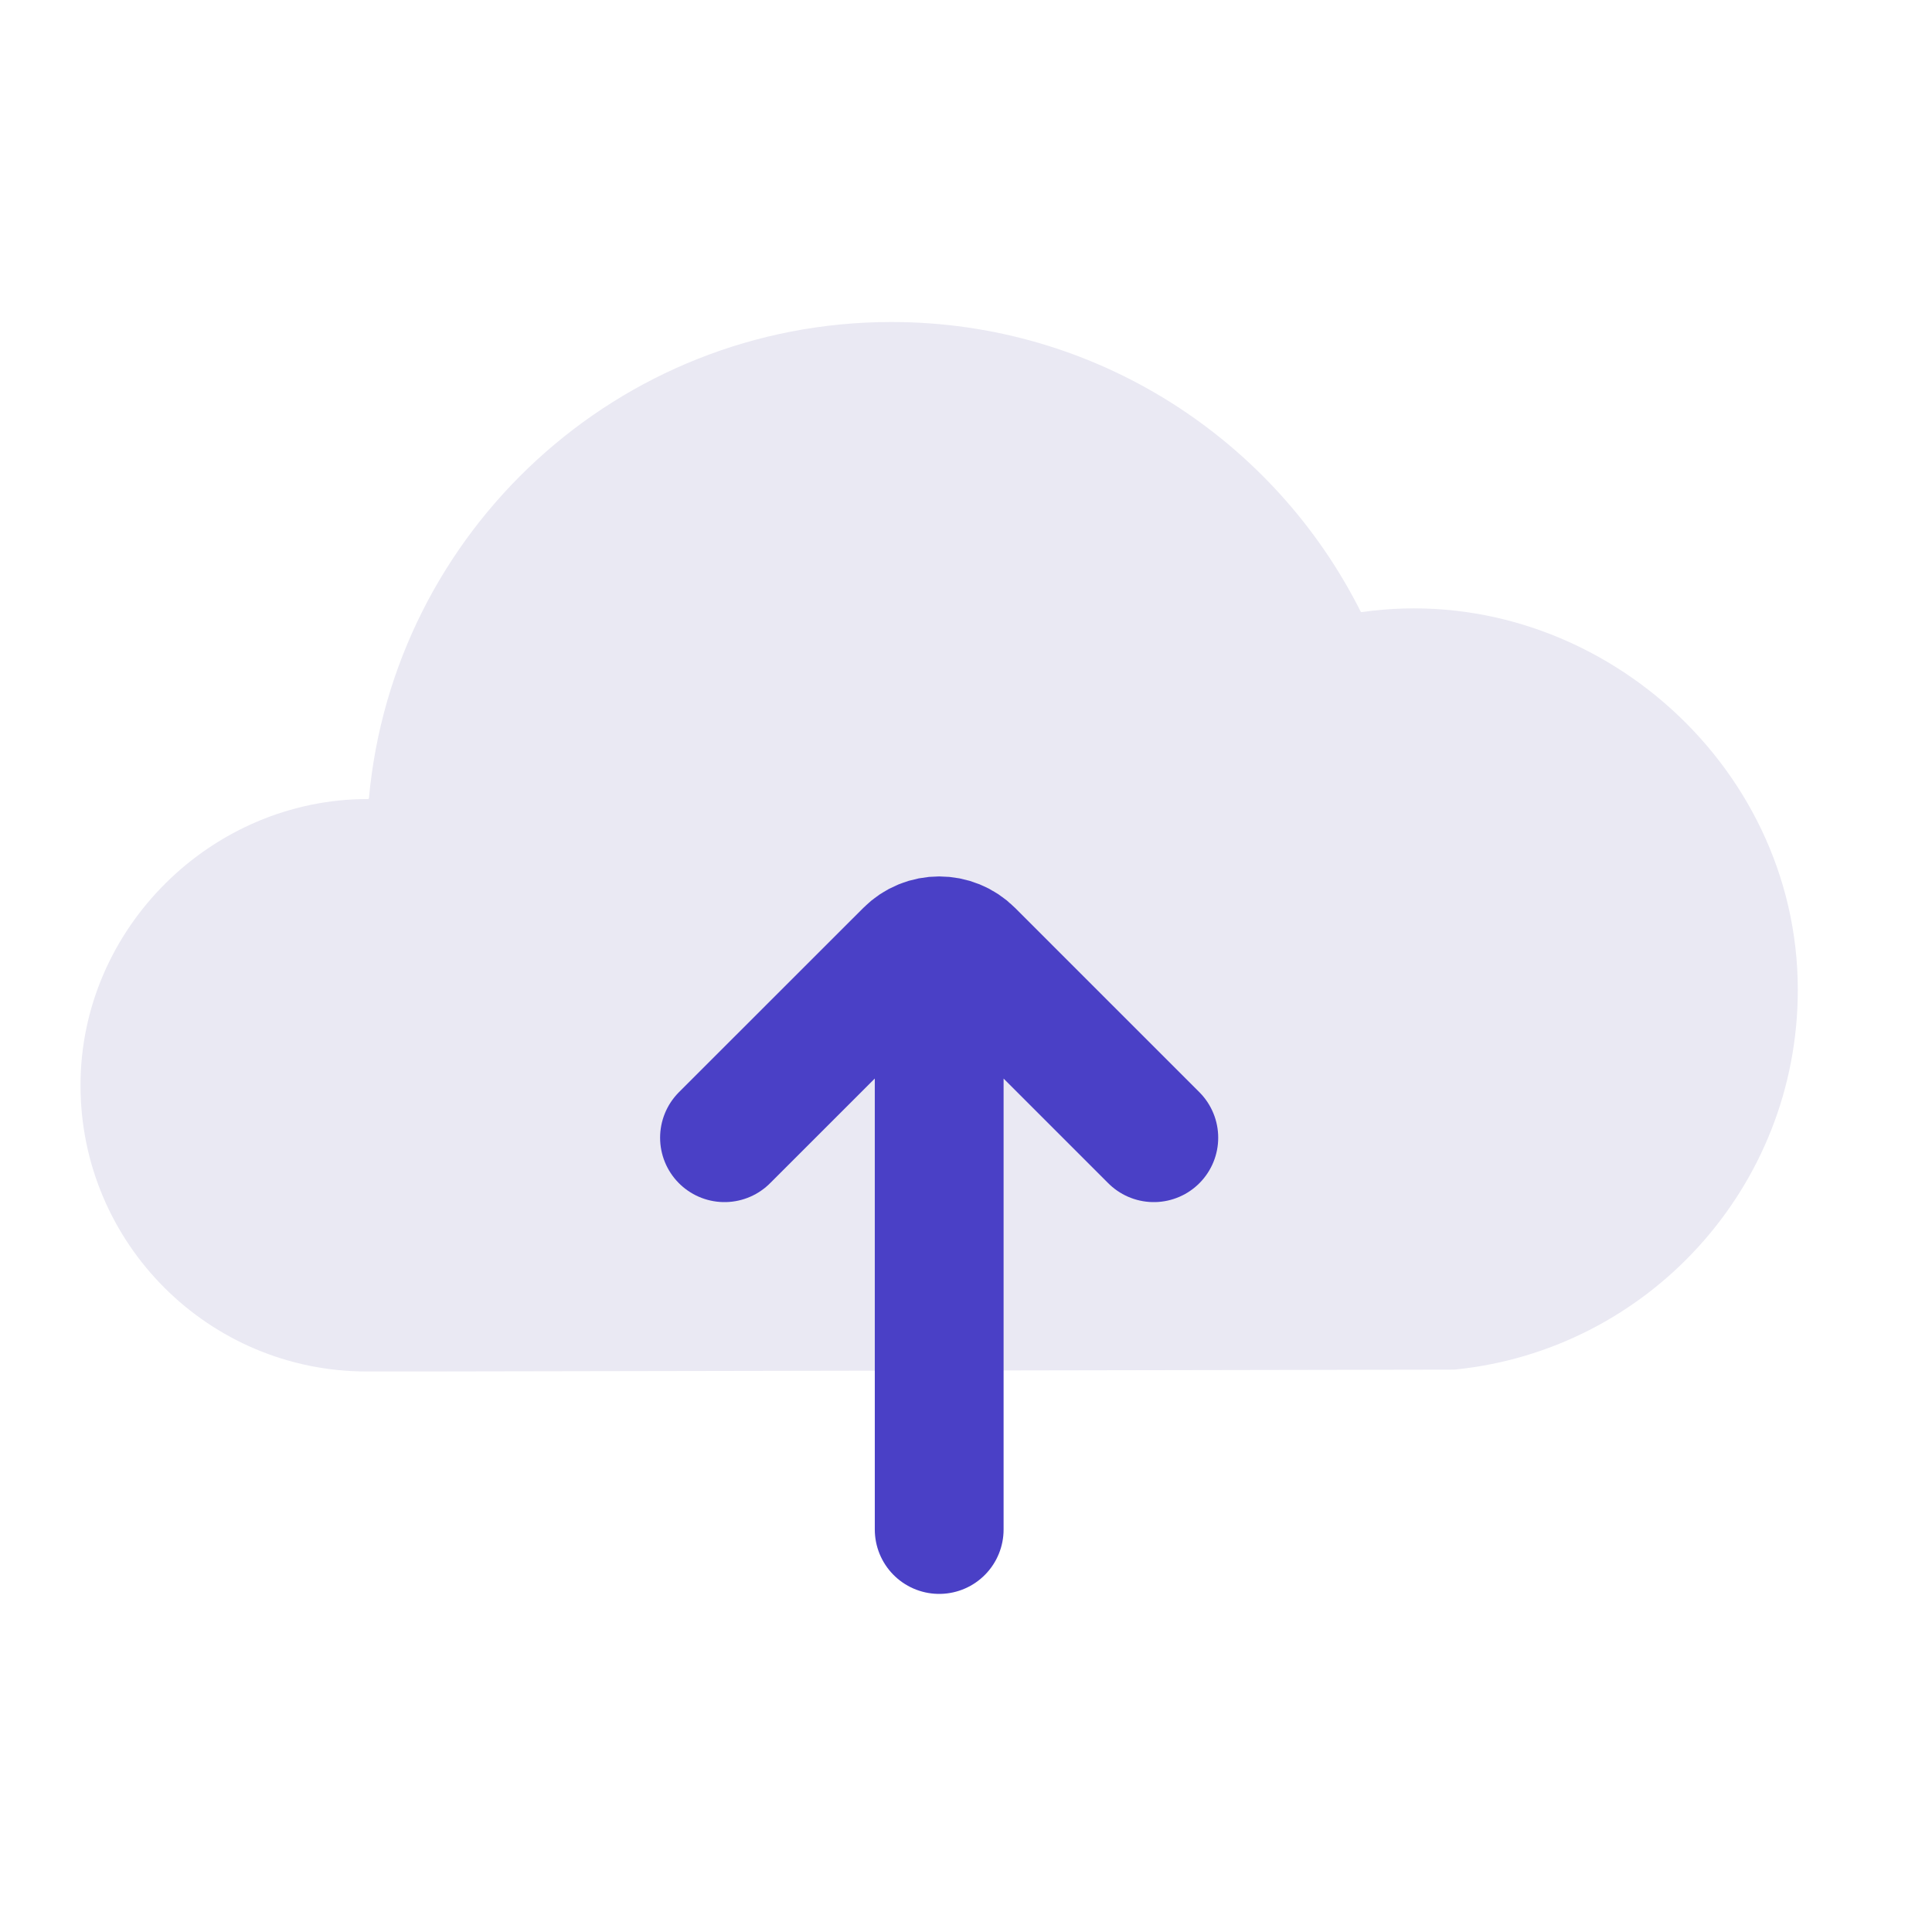
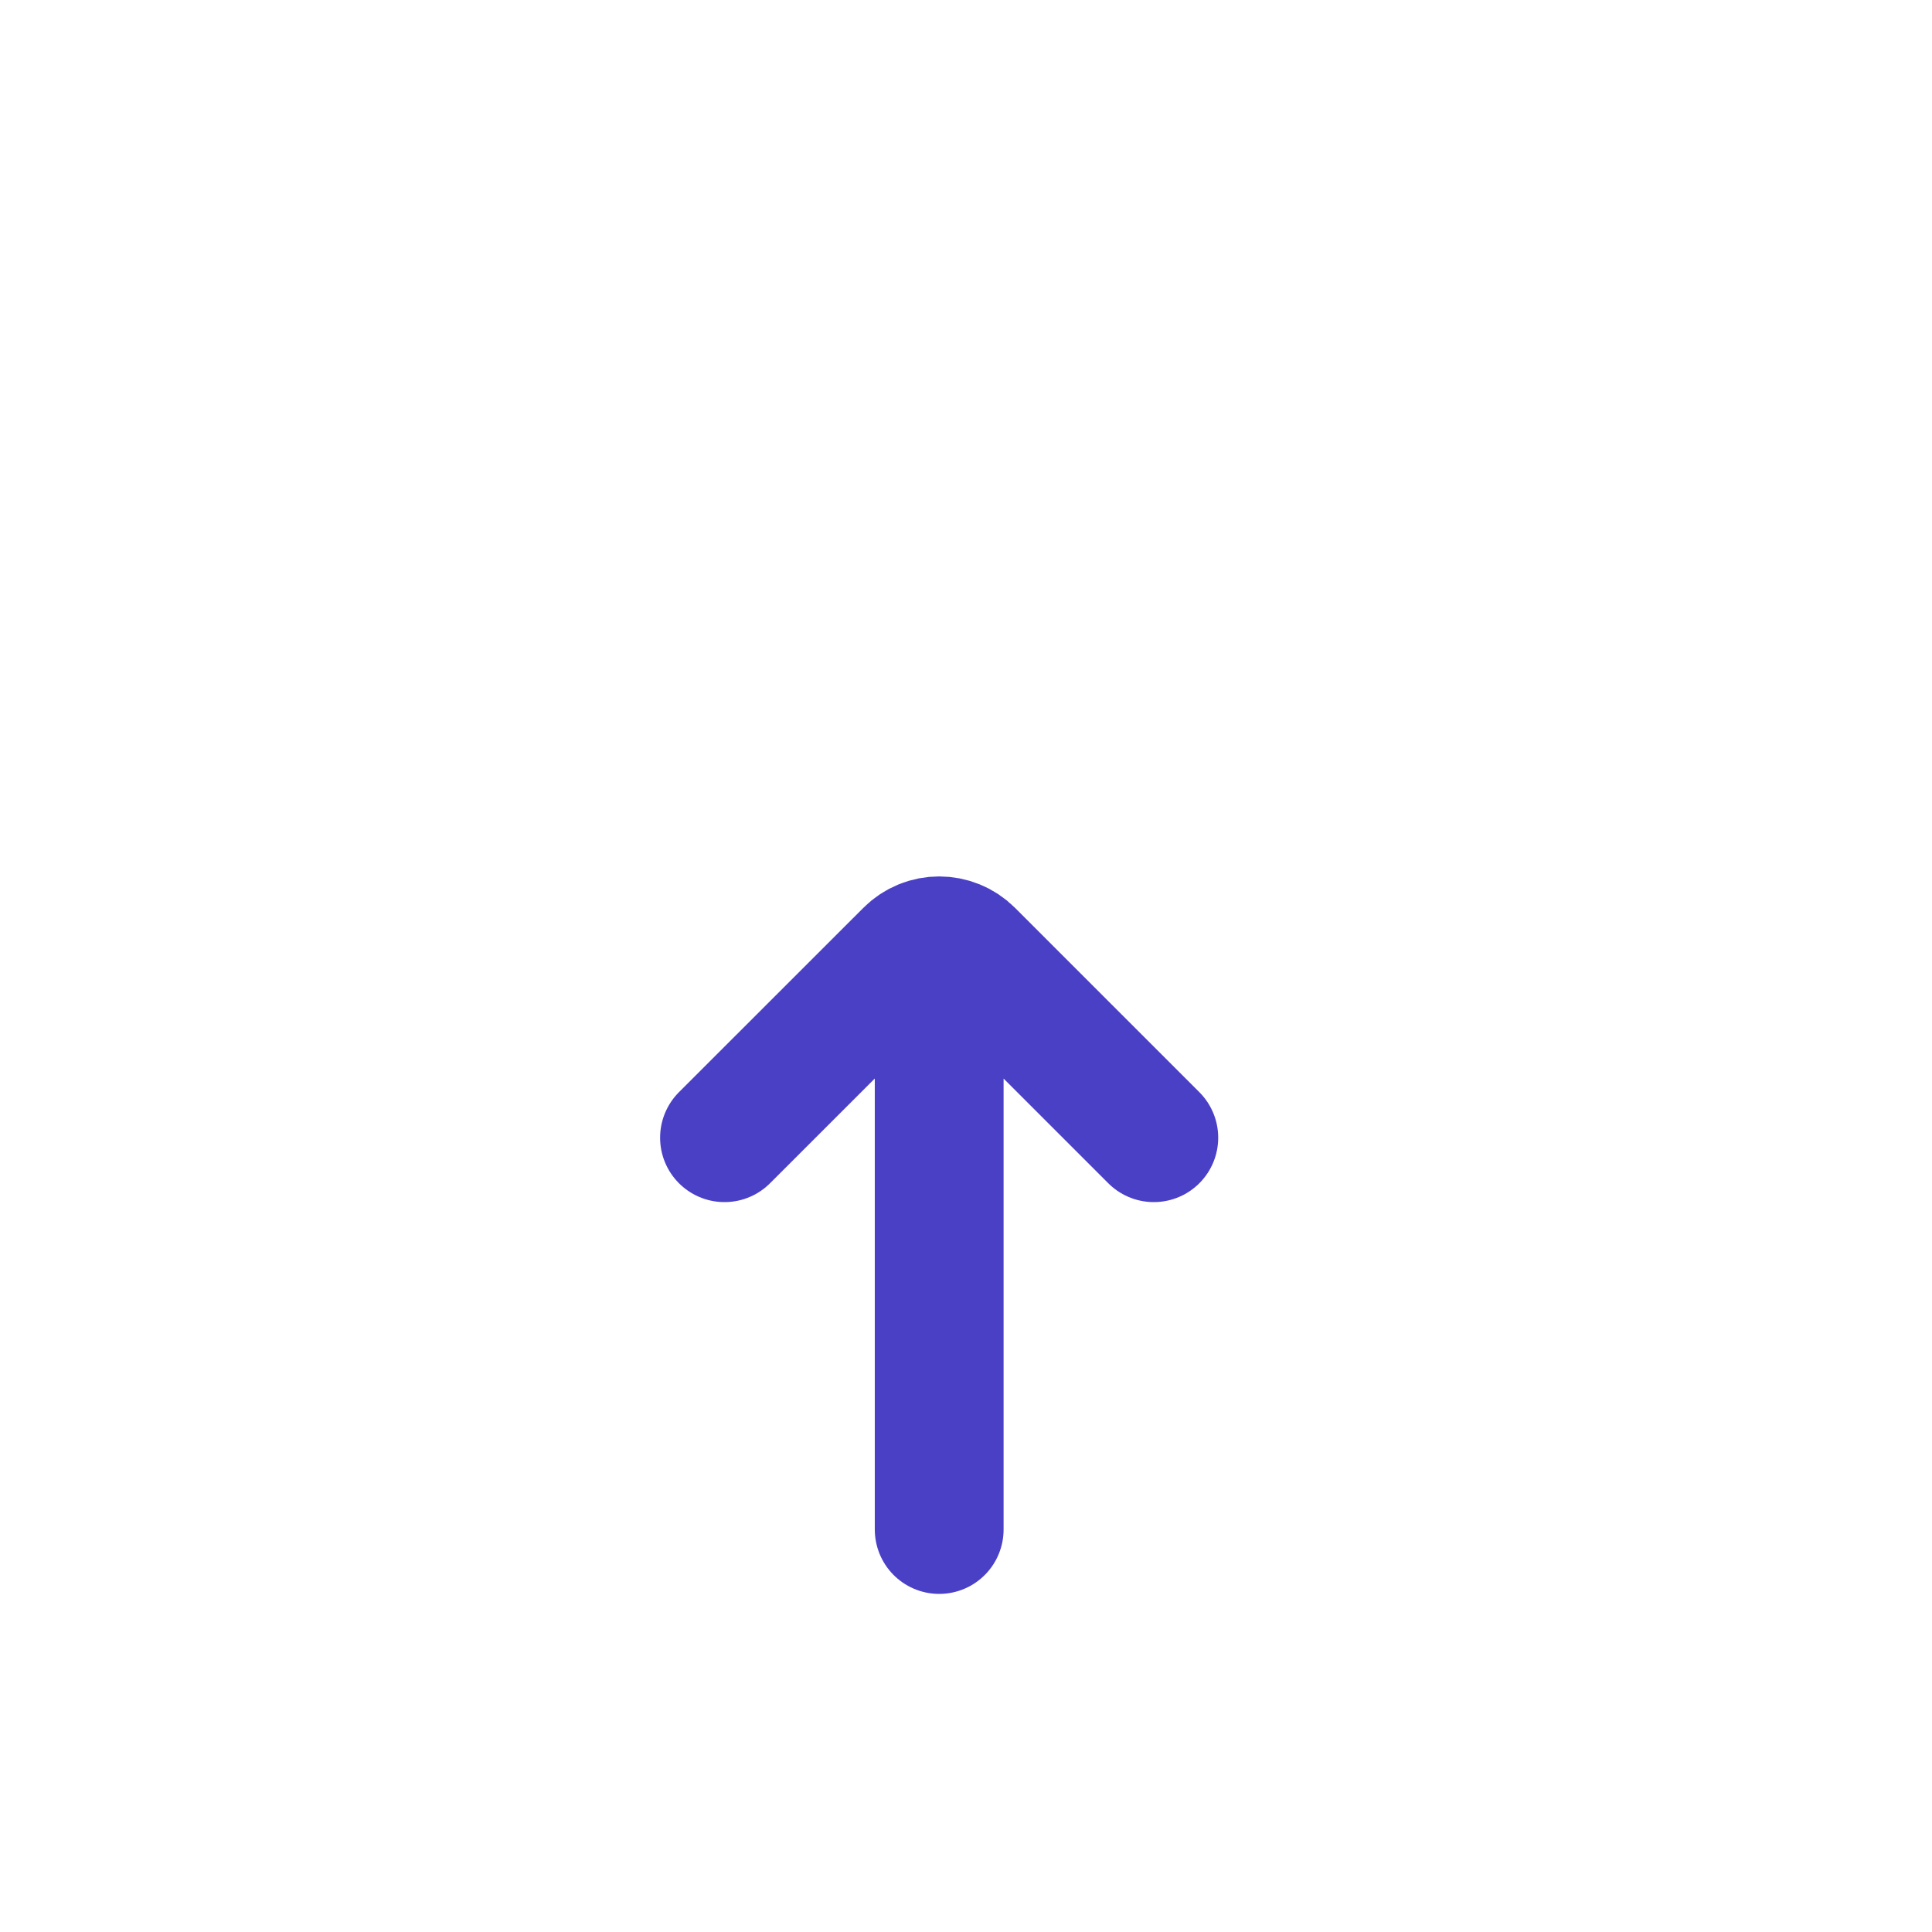
<svg xmlns="http://www.w3.org/2000/svg" width="24" height="24" viewBox="0 0 24 24" fill="none">
-   <path d="M1 13.482C1 15.445 2.592 17.037 4.556 17.037H5.267L18.067 17.014C20.462 16.776 22.333 14.755 22.333 12.296C22.333 9.445 19.715 7.203 16.914 7.604C16.91 7.604 16.905 7.602 16.903 7.598C15.832 5.464 13.624 4 11.074 4C7.677 4 4.887 6.598 4.583 9.916C4.582 9.922 4.578 9.926 4.572 9.926C2.629 9.924 1 11.531 1 13.482Z" fill="#EAE9F3" />
  <path d="M9 14.133L11.29 11.844C11.498 11.635 11.835 11.635 12.044 11.844L14.333 14.133M11.667 12.533V19" stroke="#4A40C6" stroke-width="1.6" stroke-linecap="round" />
</svg>